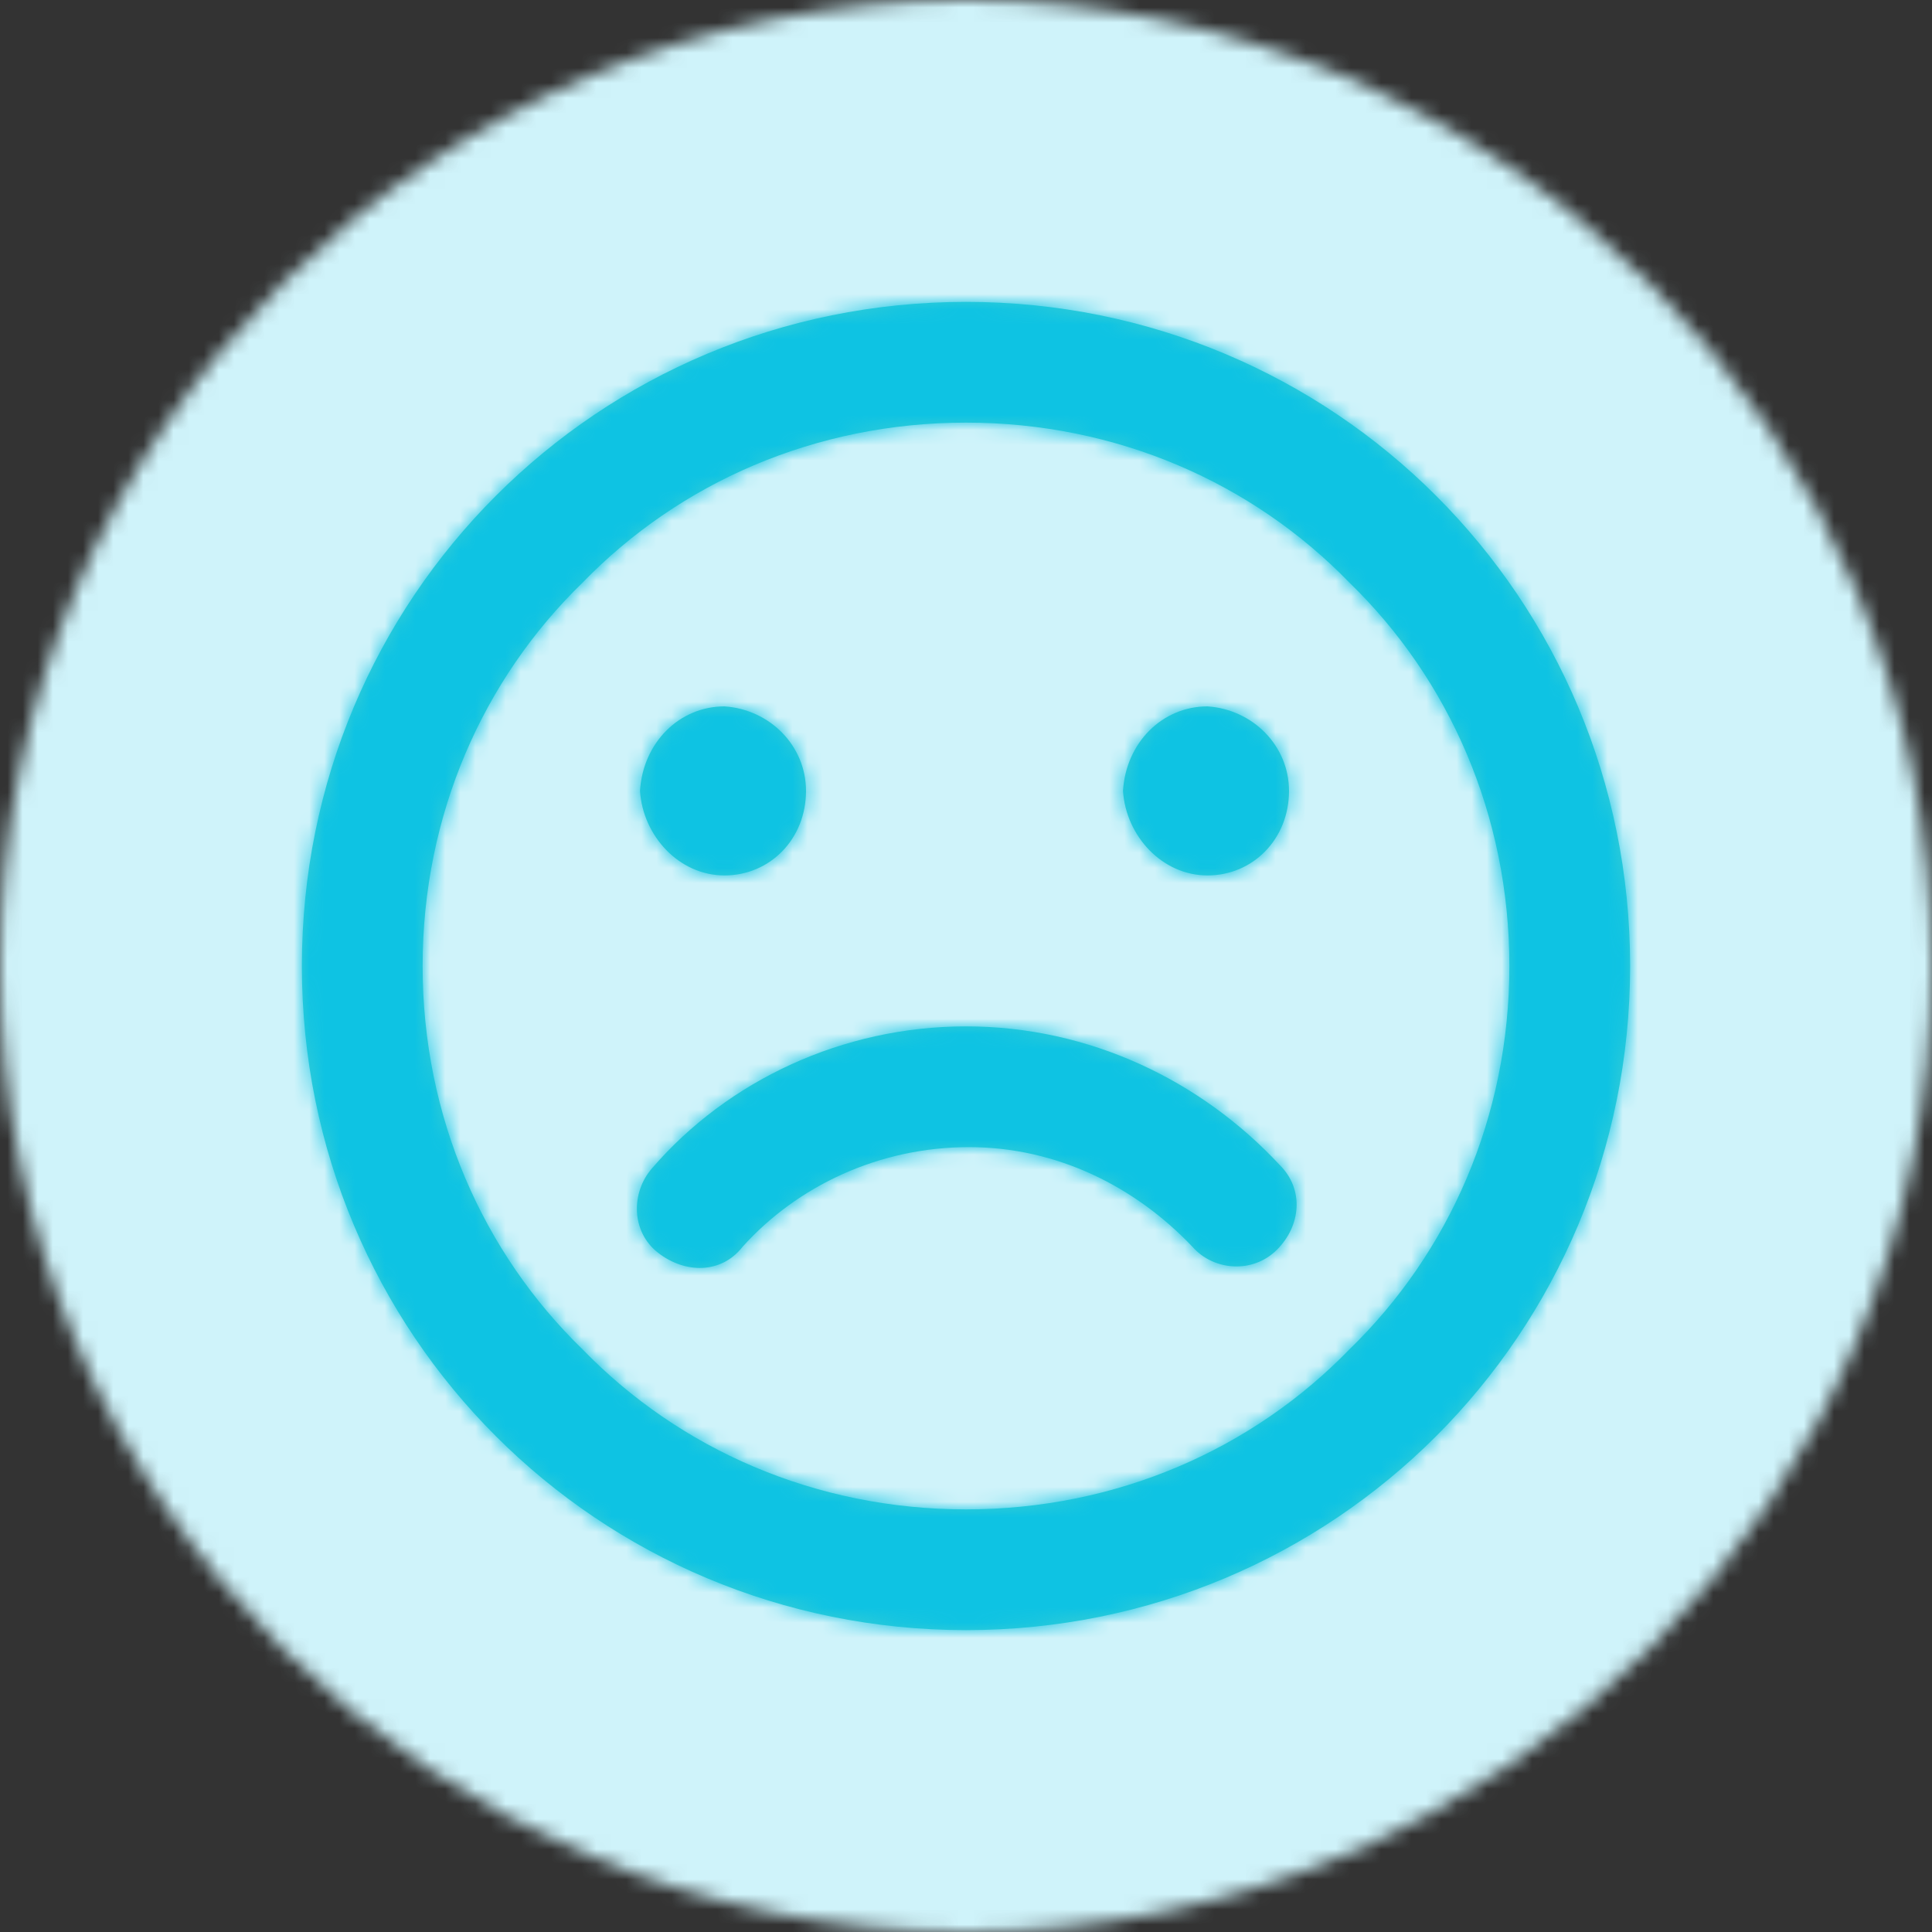
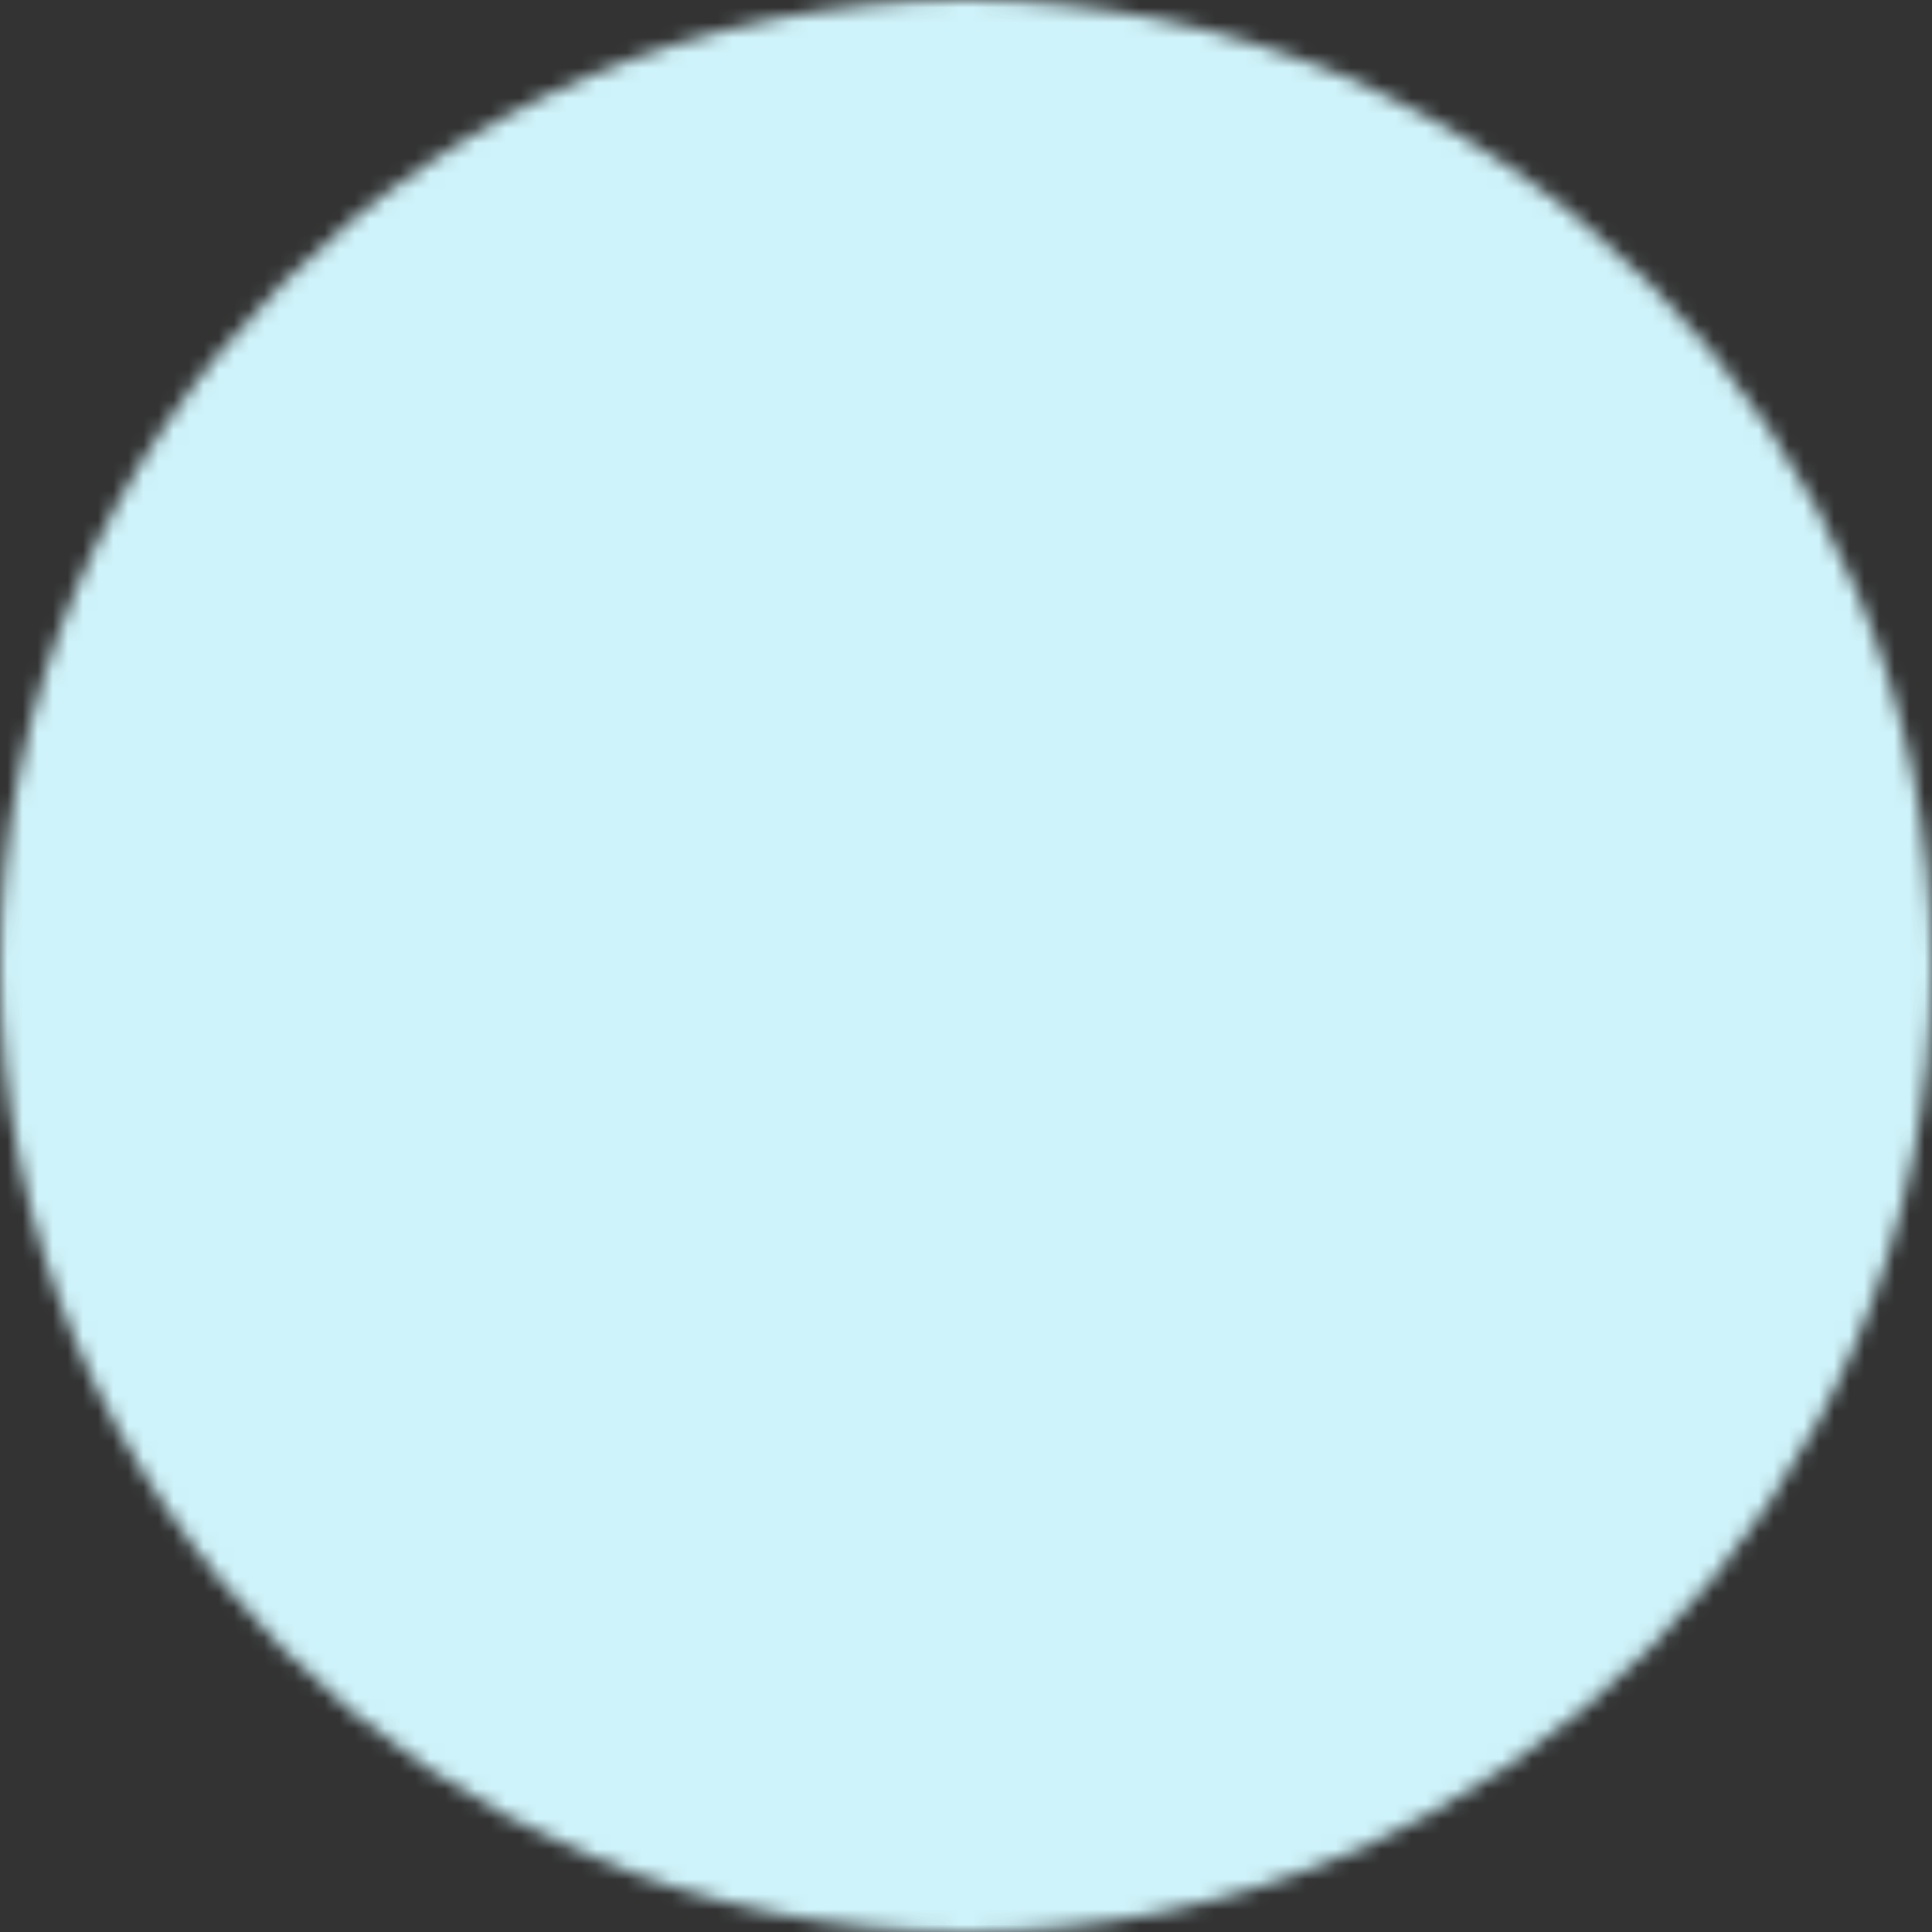
<svg xmlns="http://www.w3.org/2000/svg" xmlns:xlink="http://www.w3.org/1999/xlink" width="128" height="128" viewBox="0 0 128 128">
  <rect x="0" y="0" width="128" height="128" fill="#333333" stroke="none" />
  <defs>
    <circle id="artboard-copy-3-a" cx="64" cy="64" r="64" />
    <rect id="artboard-copy-3-c" width="140" height="136" x="0" y="0" />
-     <path id="artboard-copy-3-e" d="M48,4 C23.6,4 4,23.6 4,48 C4,72.4 23.6,92 48,92 C72.4,92 92,72.4 92,48 C92,23.6 72.4,4 48,4 Z M73.4,73.4 C67,80 58,84 48,84 C38,84 29,80 22.6,73.4 C16,67 12,58 12,48 C12,38 16,29 22.6,22.6 C29,16 38,12 48,12 C58,12 67,16 73.4,22.6 C80,29 84,38 84,48 C84,58 80,67 73.4,73.4 Z M48,52 C39.8,52 32.2,55.6 27.2,61.4 C25.8,63 25.8,65.6 27.6,67 C29.4,68.4 31.8,68.4 33.2,66.6 C36.8,62.6 42.2,60 48.2,60 C54,60 59.2,62.6 63,66.6 C64.4,68.2 67,68.4 68.6,66.8 C70.2,65.2 70.4,62.8 68.8,61.2 C63.6,55.6 56.2,52 48,52 Z M64,42 C67,42 69.4,39.6 69.4,36.4 C69.4,33.4 67,31 64,30.8 C61,30.8 58.6,33.2 58.4,36.4 C58.6,39.4 61,42 64,42 Z M32,42 C35,42 37.4,39.6 37.4,36.4 C37.4,33.4 35,31 32,30.8 C29,30.8 26.6,33.2 26.4,36.4 C26.6,39.4 29,42 32,42 Z" />
  </defs>
  <g fill="none" fill-rule="evenodd">
    <mask id="artboard-copy-3-b" fill="#fff">
      <use xlink:href="#artboard-copy-3-a" />
    </mask>
    <g mask="url(#artboard-copy-3-b)">
      <g transform="translate(-6 -3.75)">
        <mask id="artboard-copy-3-d" fill="#fff">
          <use xlink:href="#artboard-copy-3-c" />
        </mask>
        <use fill="#FFF" fill-opacity=".2" xlink:href="#artboard-copy-3-c" />
        <g mask="url(#artboard-copy-3-d)">
          <rect width="140" height="136" fill="#CFF3FA" />
        </g>
      </g>
    </g>
    <g transform="translate(16 16)">
      <mask id="artboard-copy-3-f" fill="#fff">
        <use xlink:href="#artboard-copy-3-e" />
      </mask>
      <use fill="#37CDD5" fill-rule="nonzero" xlink:href="#artboard-copy-3-e" />
      <g fill="#0EC3E3" mask="url(#artboard-copy-3-f)">
        <rect width="96" height="96" />
      </g>
    </g>
  </g>
</svg>